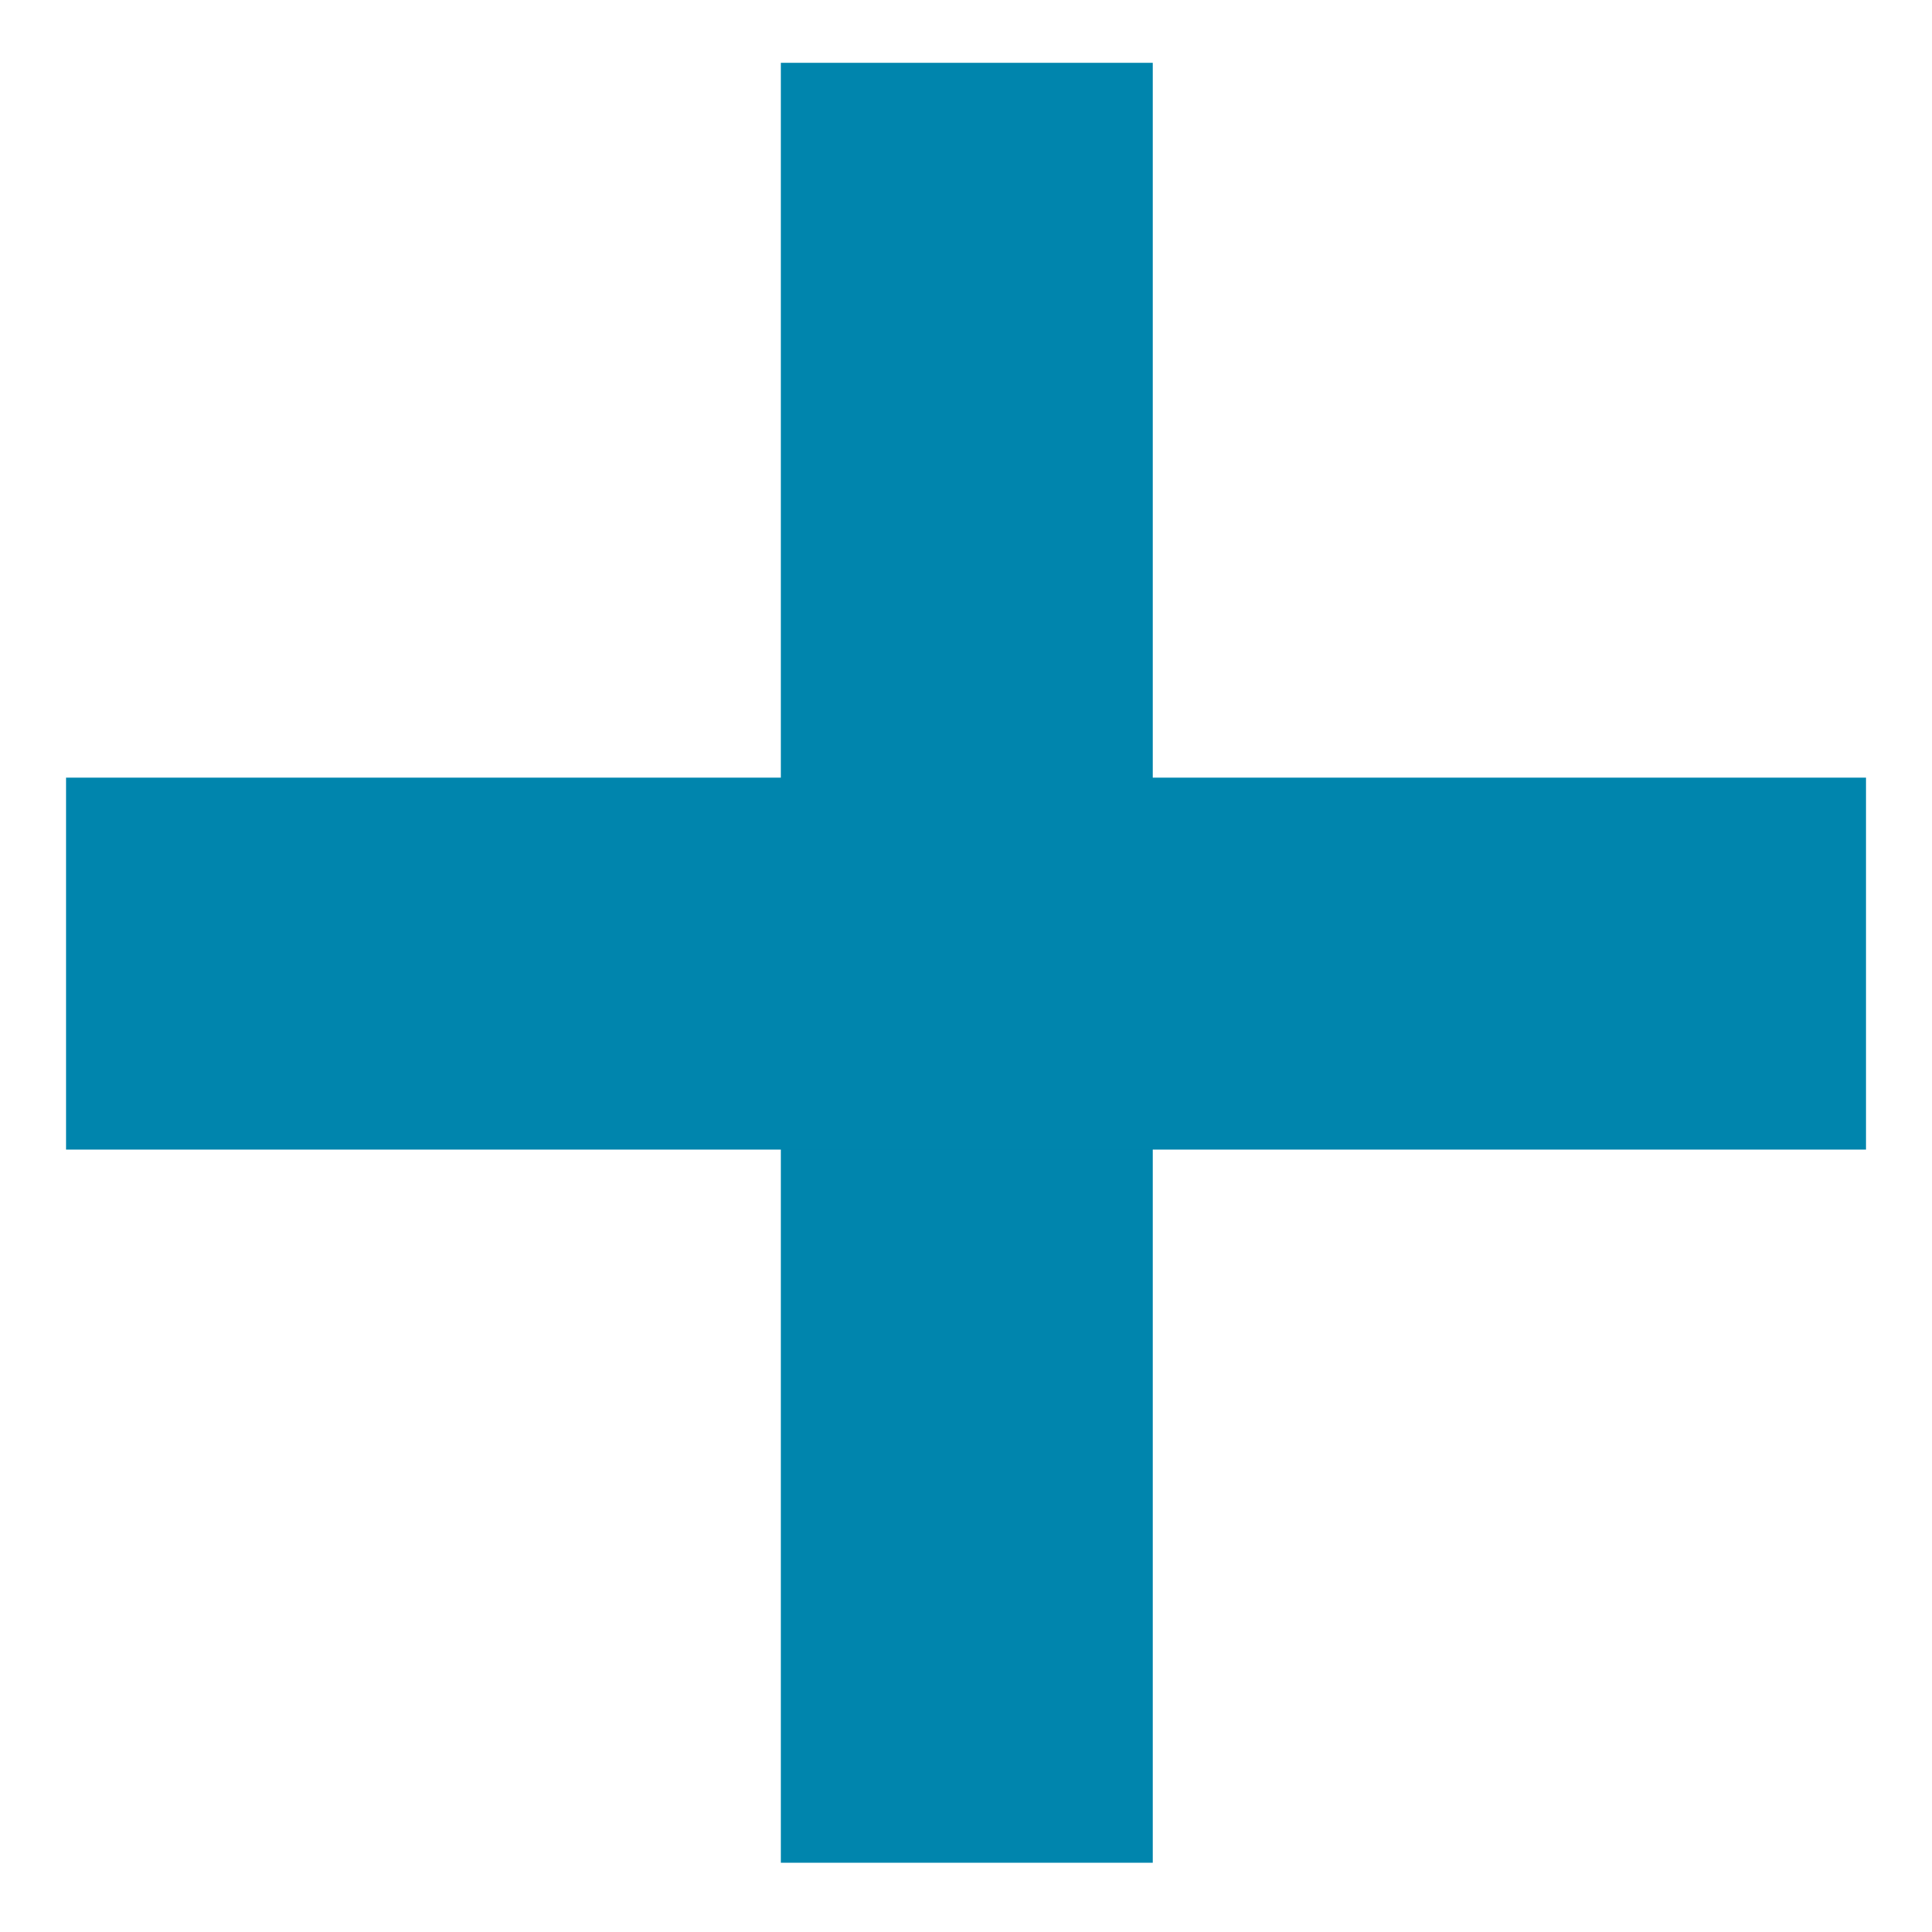
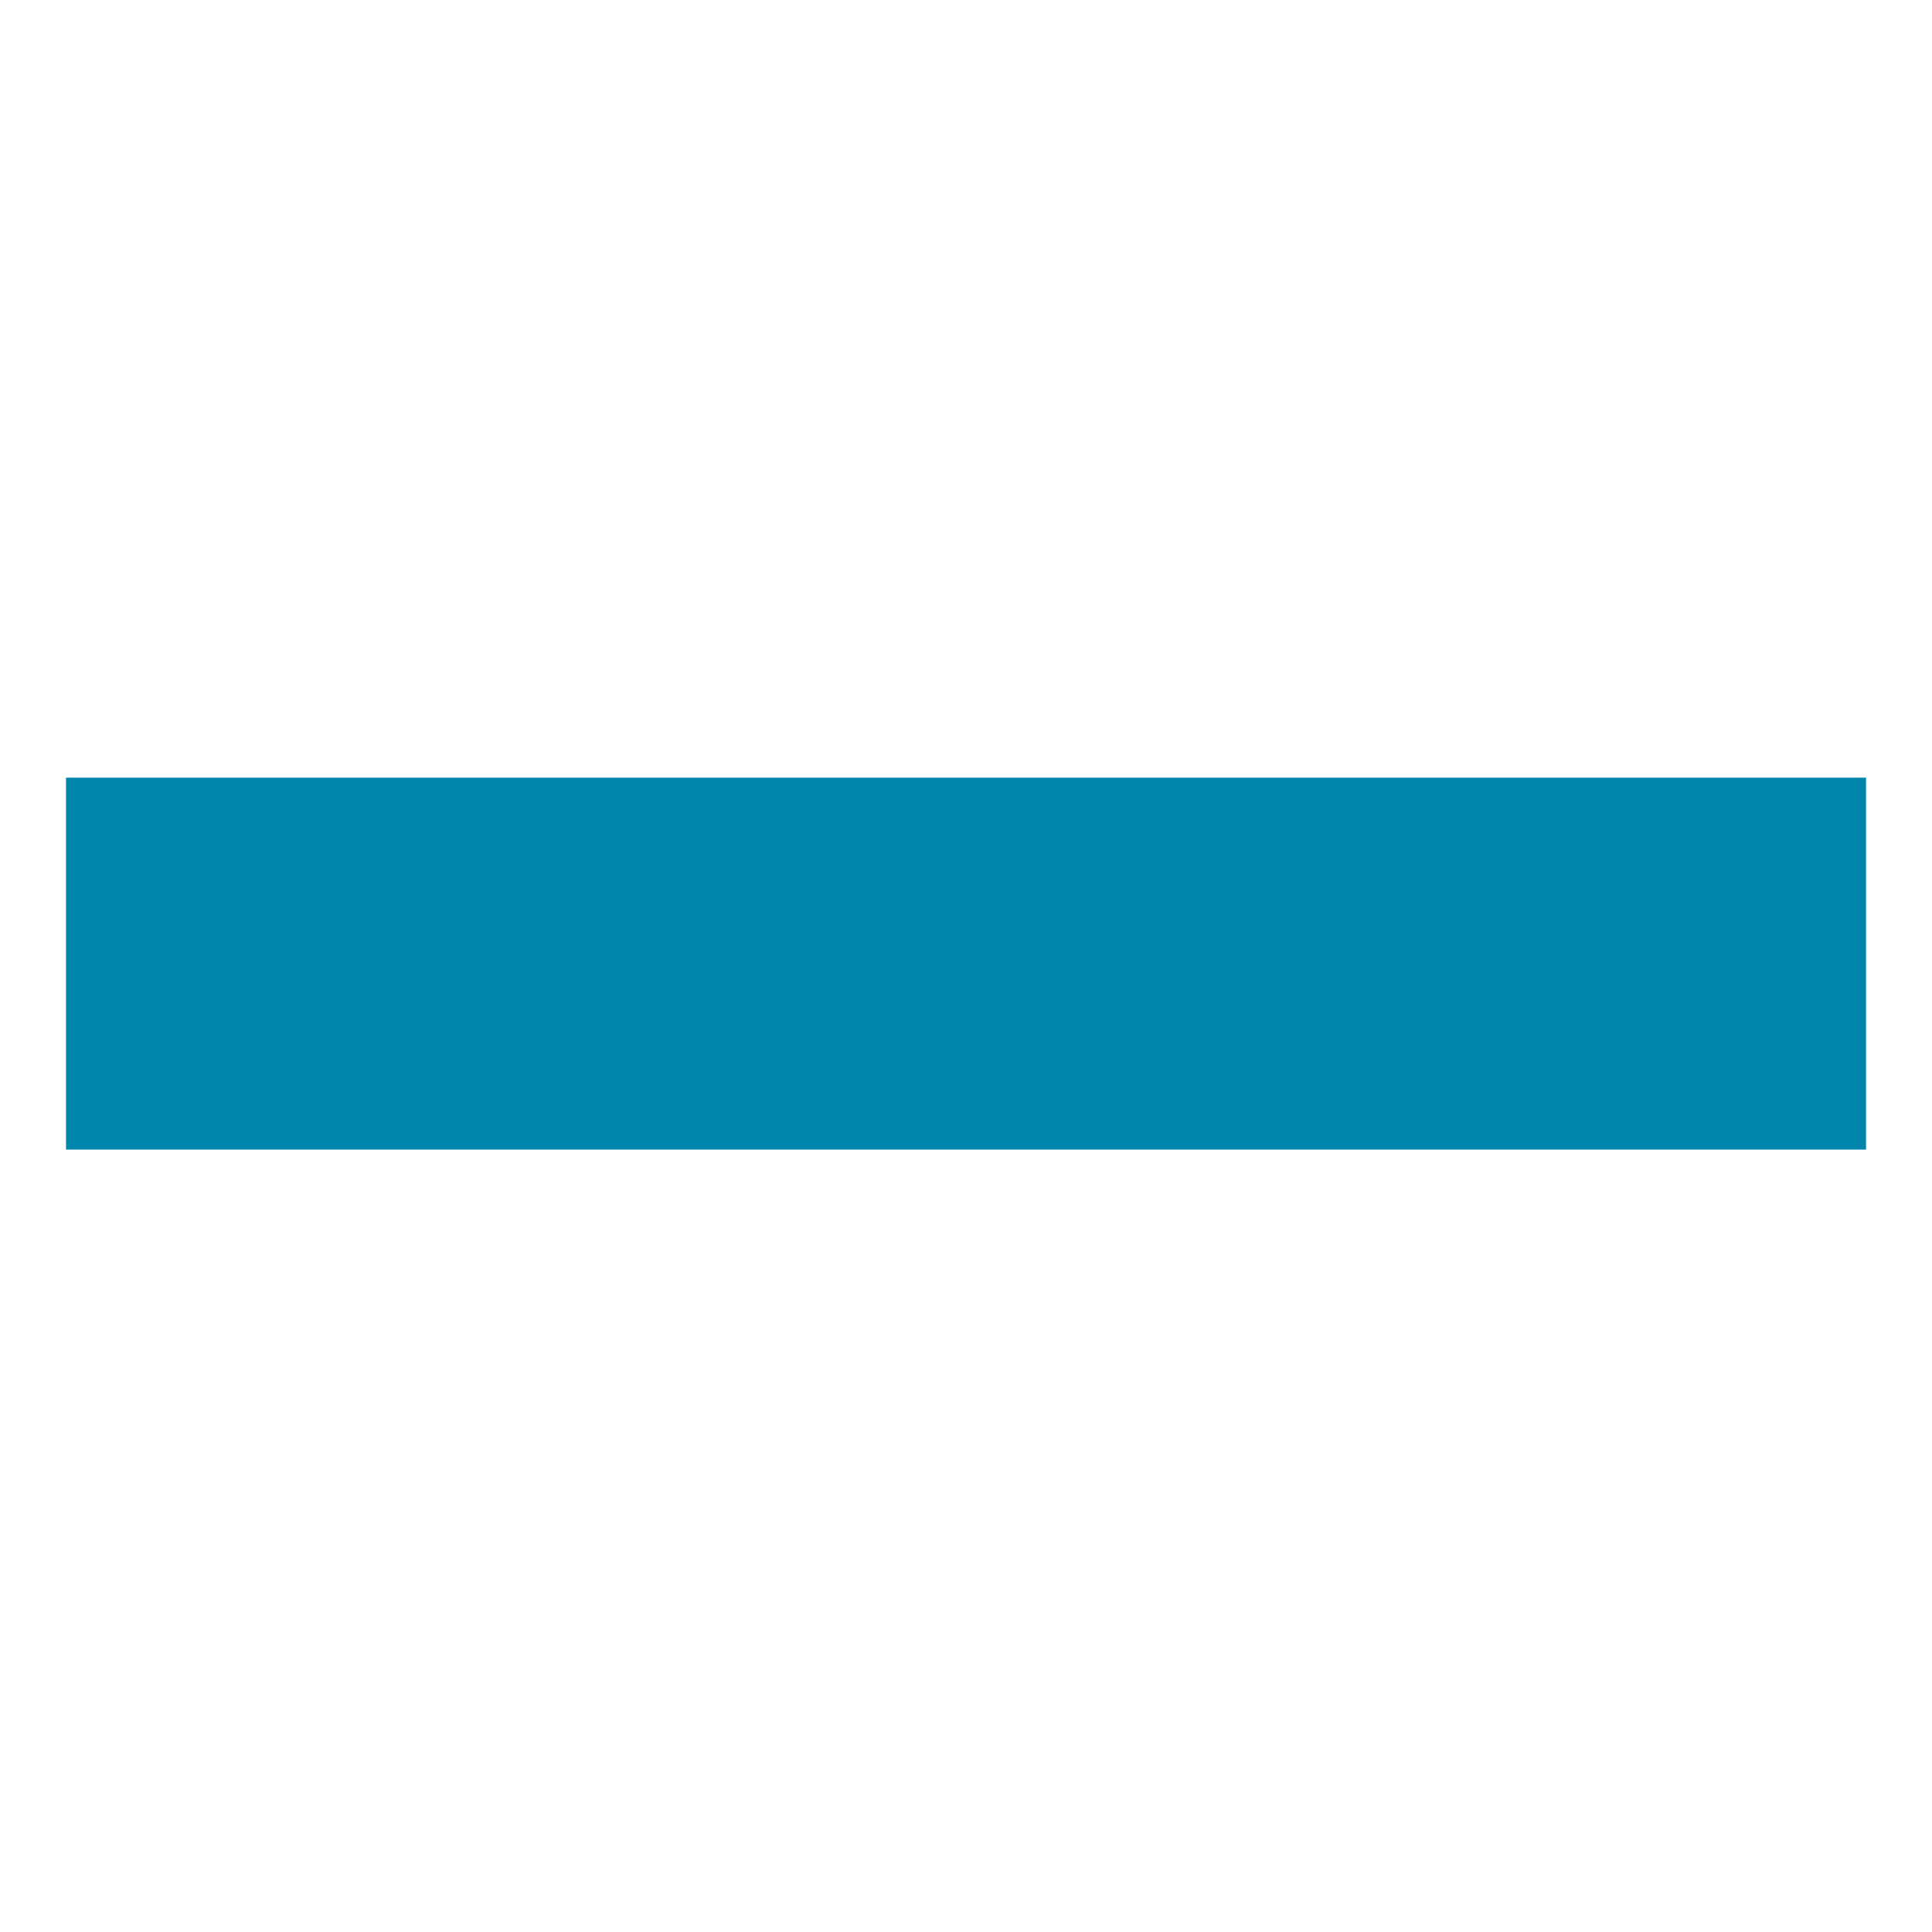
<svg xmlns="http://www.w3.org/2000/svg" version="1.1" id="Livello_1" x="0px" y="0px" viewBox="0 0 120 120" style="enable-background:new 0 0 120 120;" xml:space="preserve">
  <style type="text/css">
	.st0{display:none;fill:#FFFFFF;stroke:#0085AD;stroke-linecap:round;stroke-linejoin:round;stroke-miterlimit:10;}
	.st1{fill:#0085AD;}
</style>
-   <circle class="st0" cx="60" cy="60" r="57.8" />
  <g>
-     <rect x="48.5" y="3.9" class="st1" width="23.1" height="111.8" />
    <rect x="48.5" y="3.9" transform="matrix(-1.836970e-16 1 -1 -1.836970e-16 119.802 -0.198)" class="st1" width="23.1" height="111.8" />
  </g>
</svg>